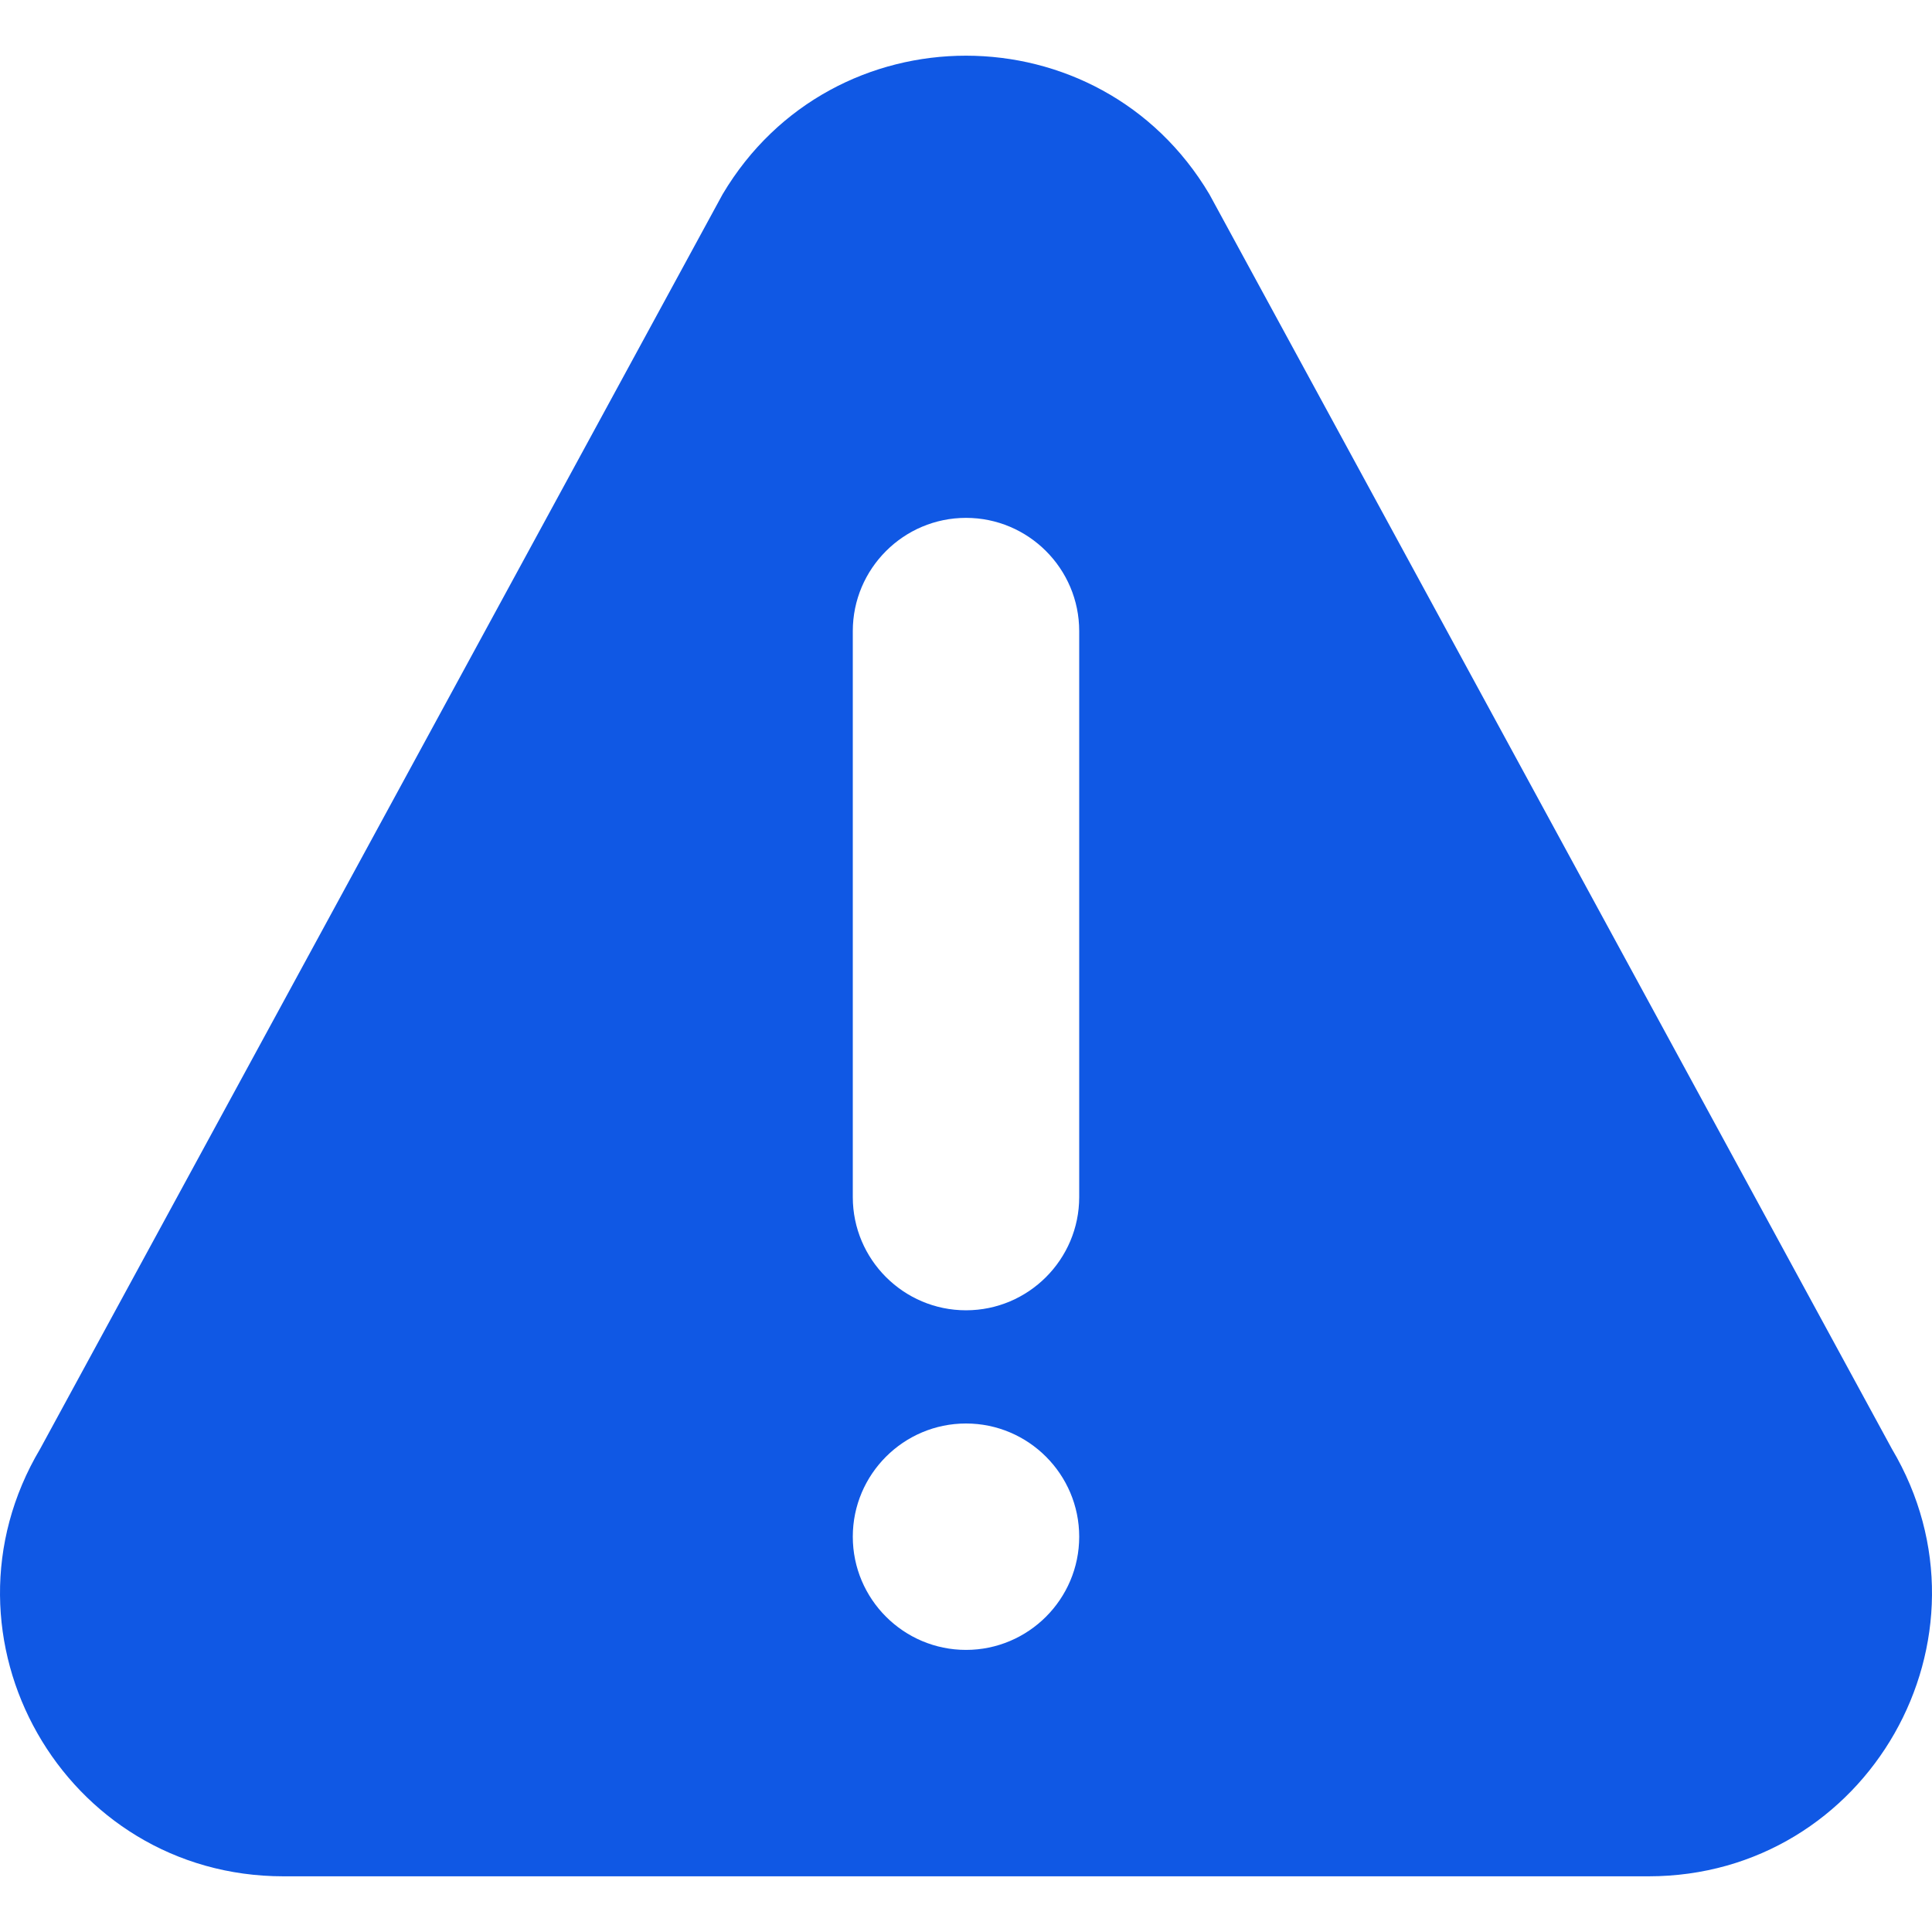
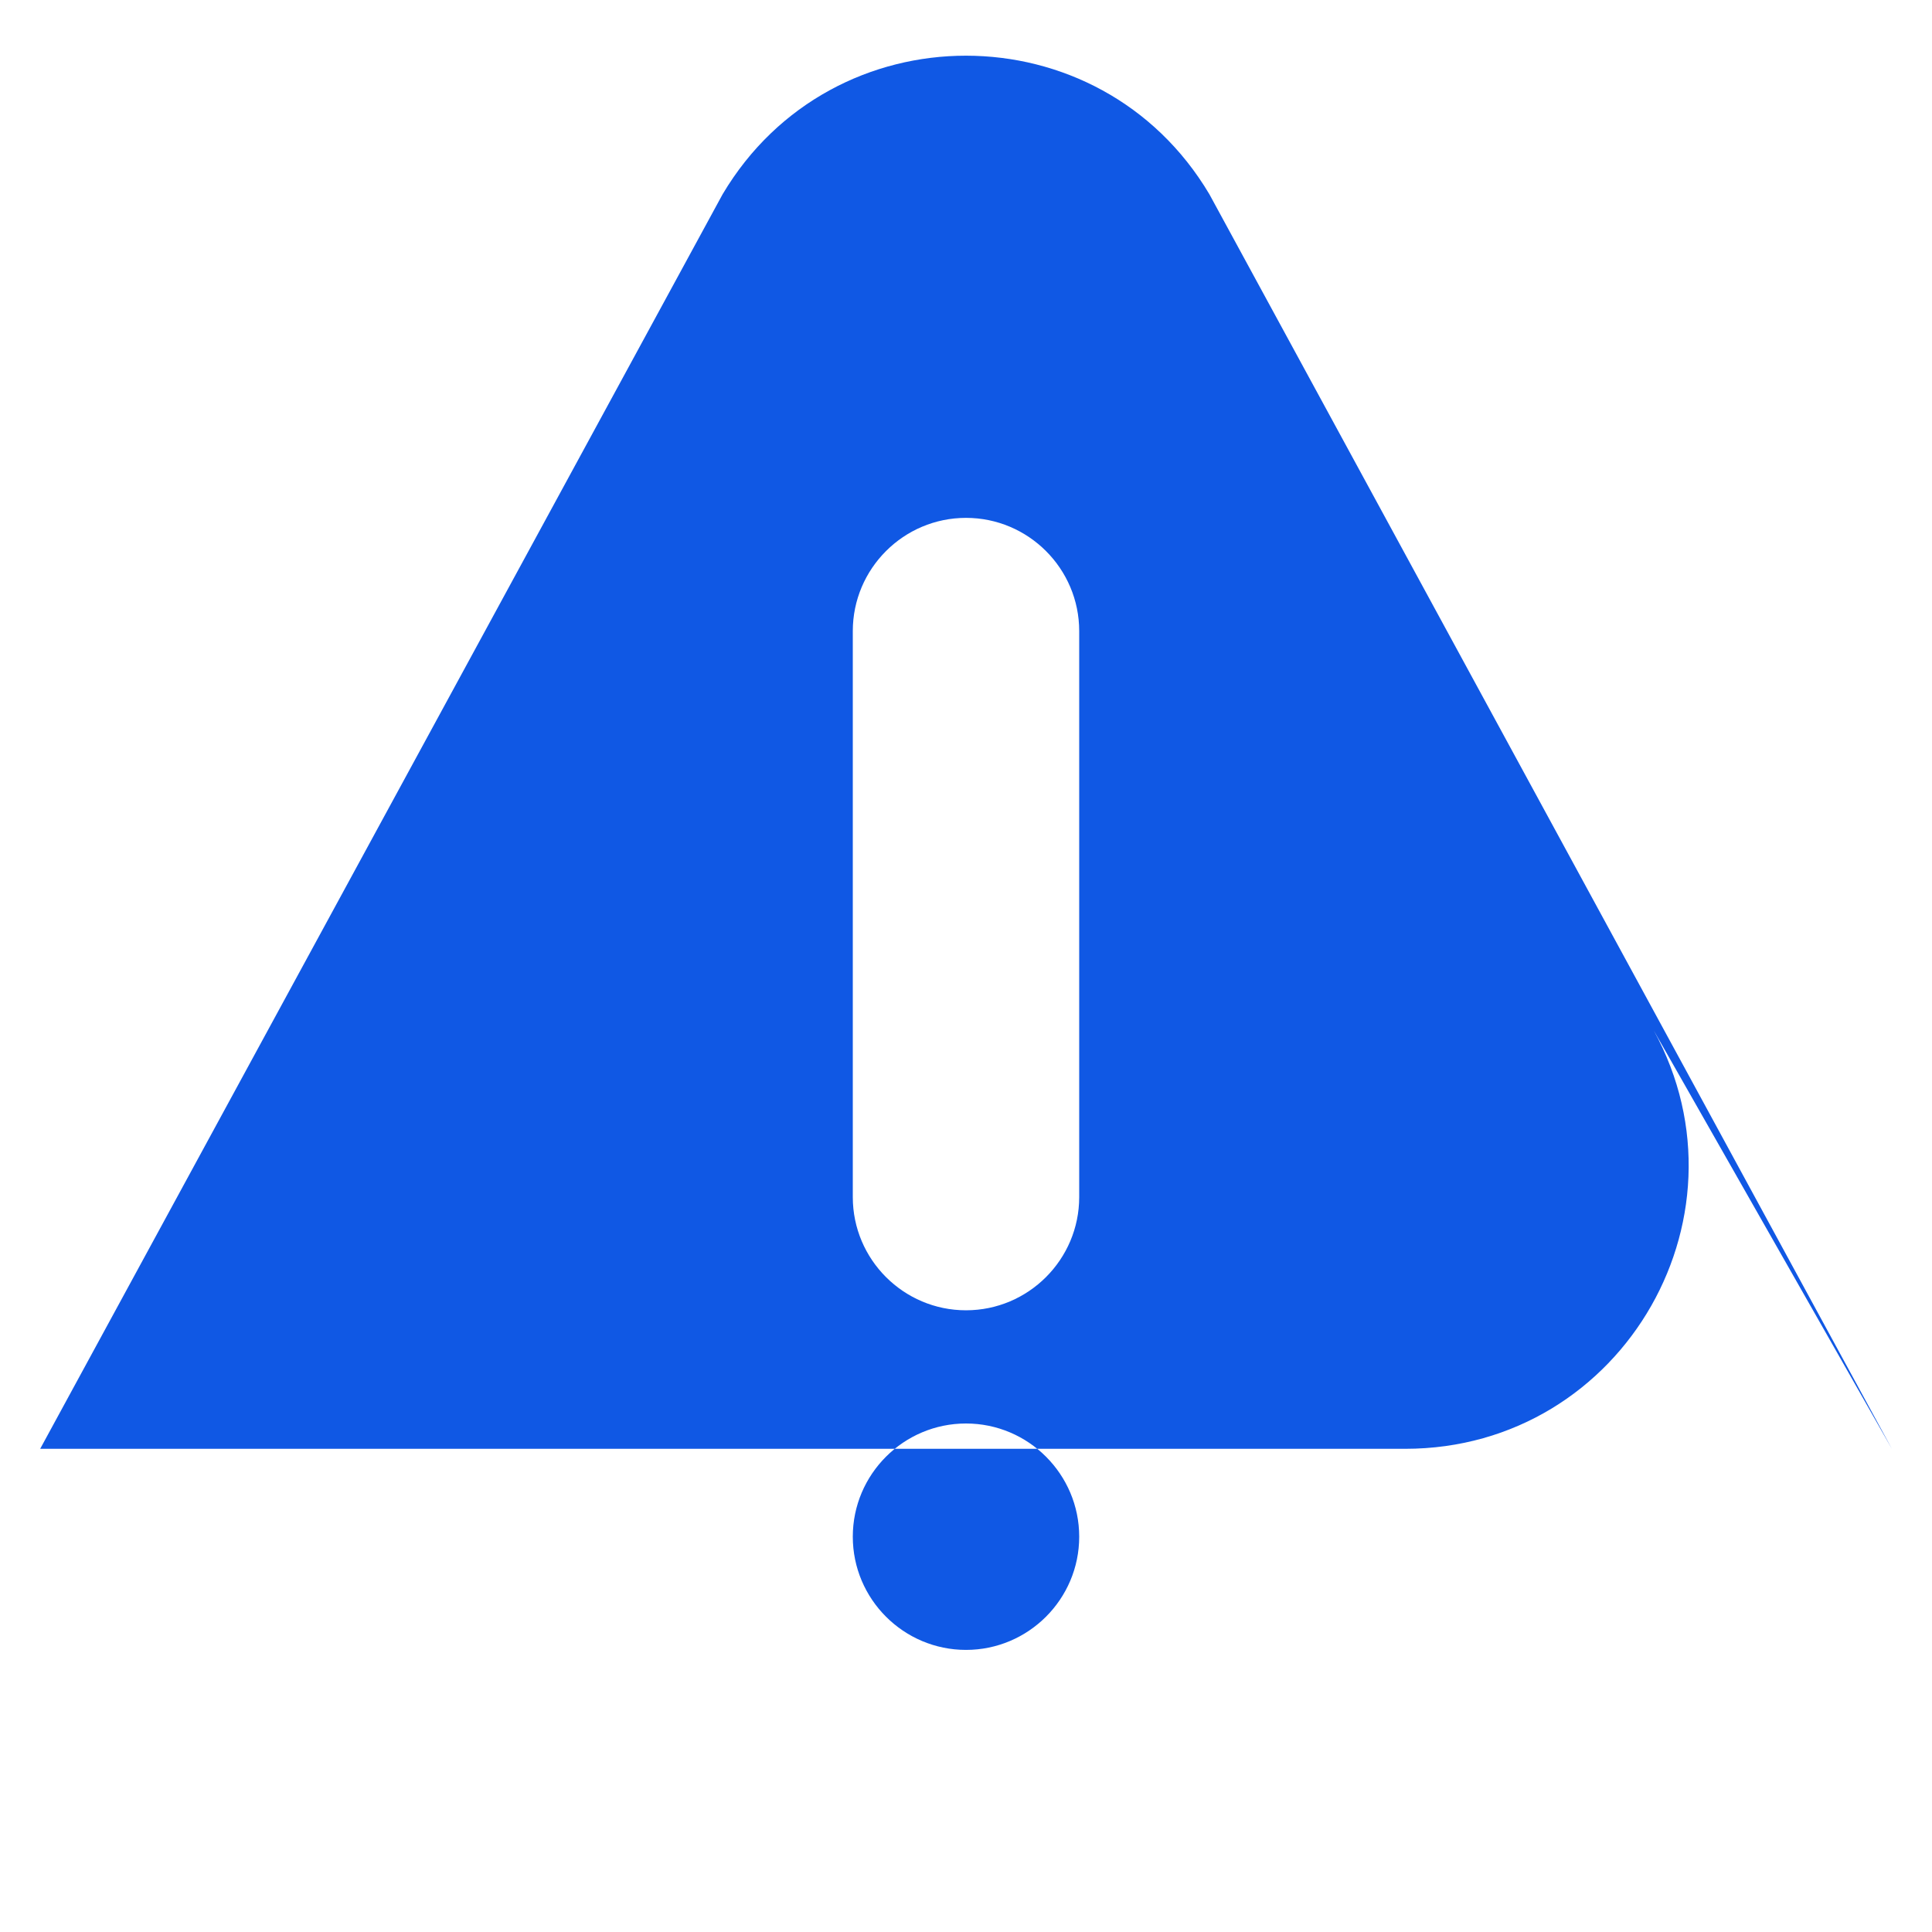
<svg xmlns="http://www.w3.org/2000/svg" version="1.1" width="512" height="512" x="0" y="0" viewBox="0 0 512 512" style="enable-background:new 0 0 512 512" xml:space="preserve">
  <g>
-     <path d="M501.362 383.95 320.497 51.474c-29.059-48.921-99.896-48.986-128.994 0L10.647 383.95c-29.706 49.989 6.259 113.291 64.482 113.291h361.736c58.174 0 94.203-63.251 64.497-113.291zM256 437.241c-16.538 0-30-13.462-30-30s13.462-30 30-30 30 13.462 30 30-13.462 30-30 30zm30-120c0 16.538-13.462 30-30 30s-30-13.462-30-30v-150c0-16.538 13.462-30 30-30s30 13.462 30 30v150z" fill="#1058e4" opacity="1" data-original="#000000" />
+     <path d="M501.362 383.95 320.497 51.474c-29.059-48.921-99.896-48.986-128.994 0L10.647 383.95h361.736c58.174 0 94.203-63.251 64.497-113.291zM256 437.241c-16.538 0-30-13.462-30-30s13.462-30 30-30 30 13.462 30 30-13.462 30-30 30zm30-120c0 16.538-13.462 30-30 30s-30-13.462-30-30v-150c0-16.538 13.462-30 30-30s30 13.462 30 30v150z" fill="#1058e4" opacity="1" data-original="#000000" />
  </g>
</svg>